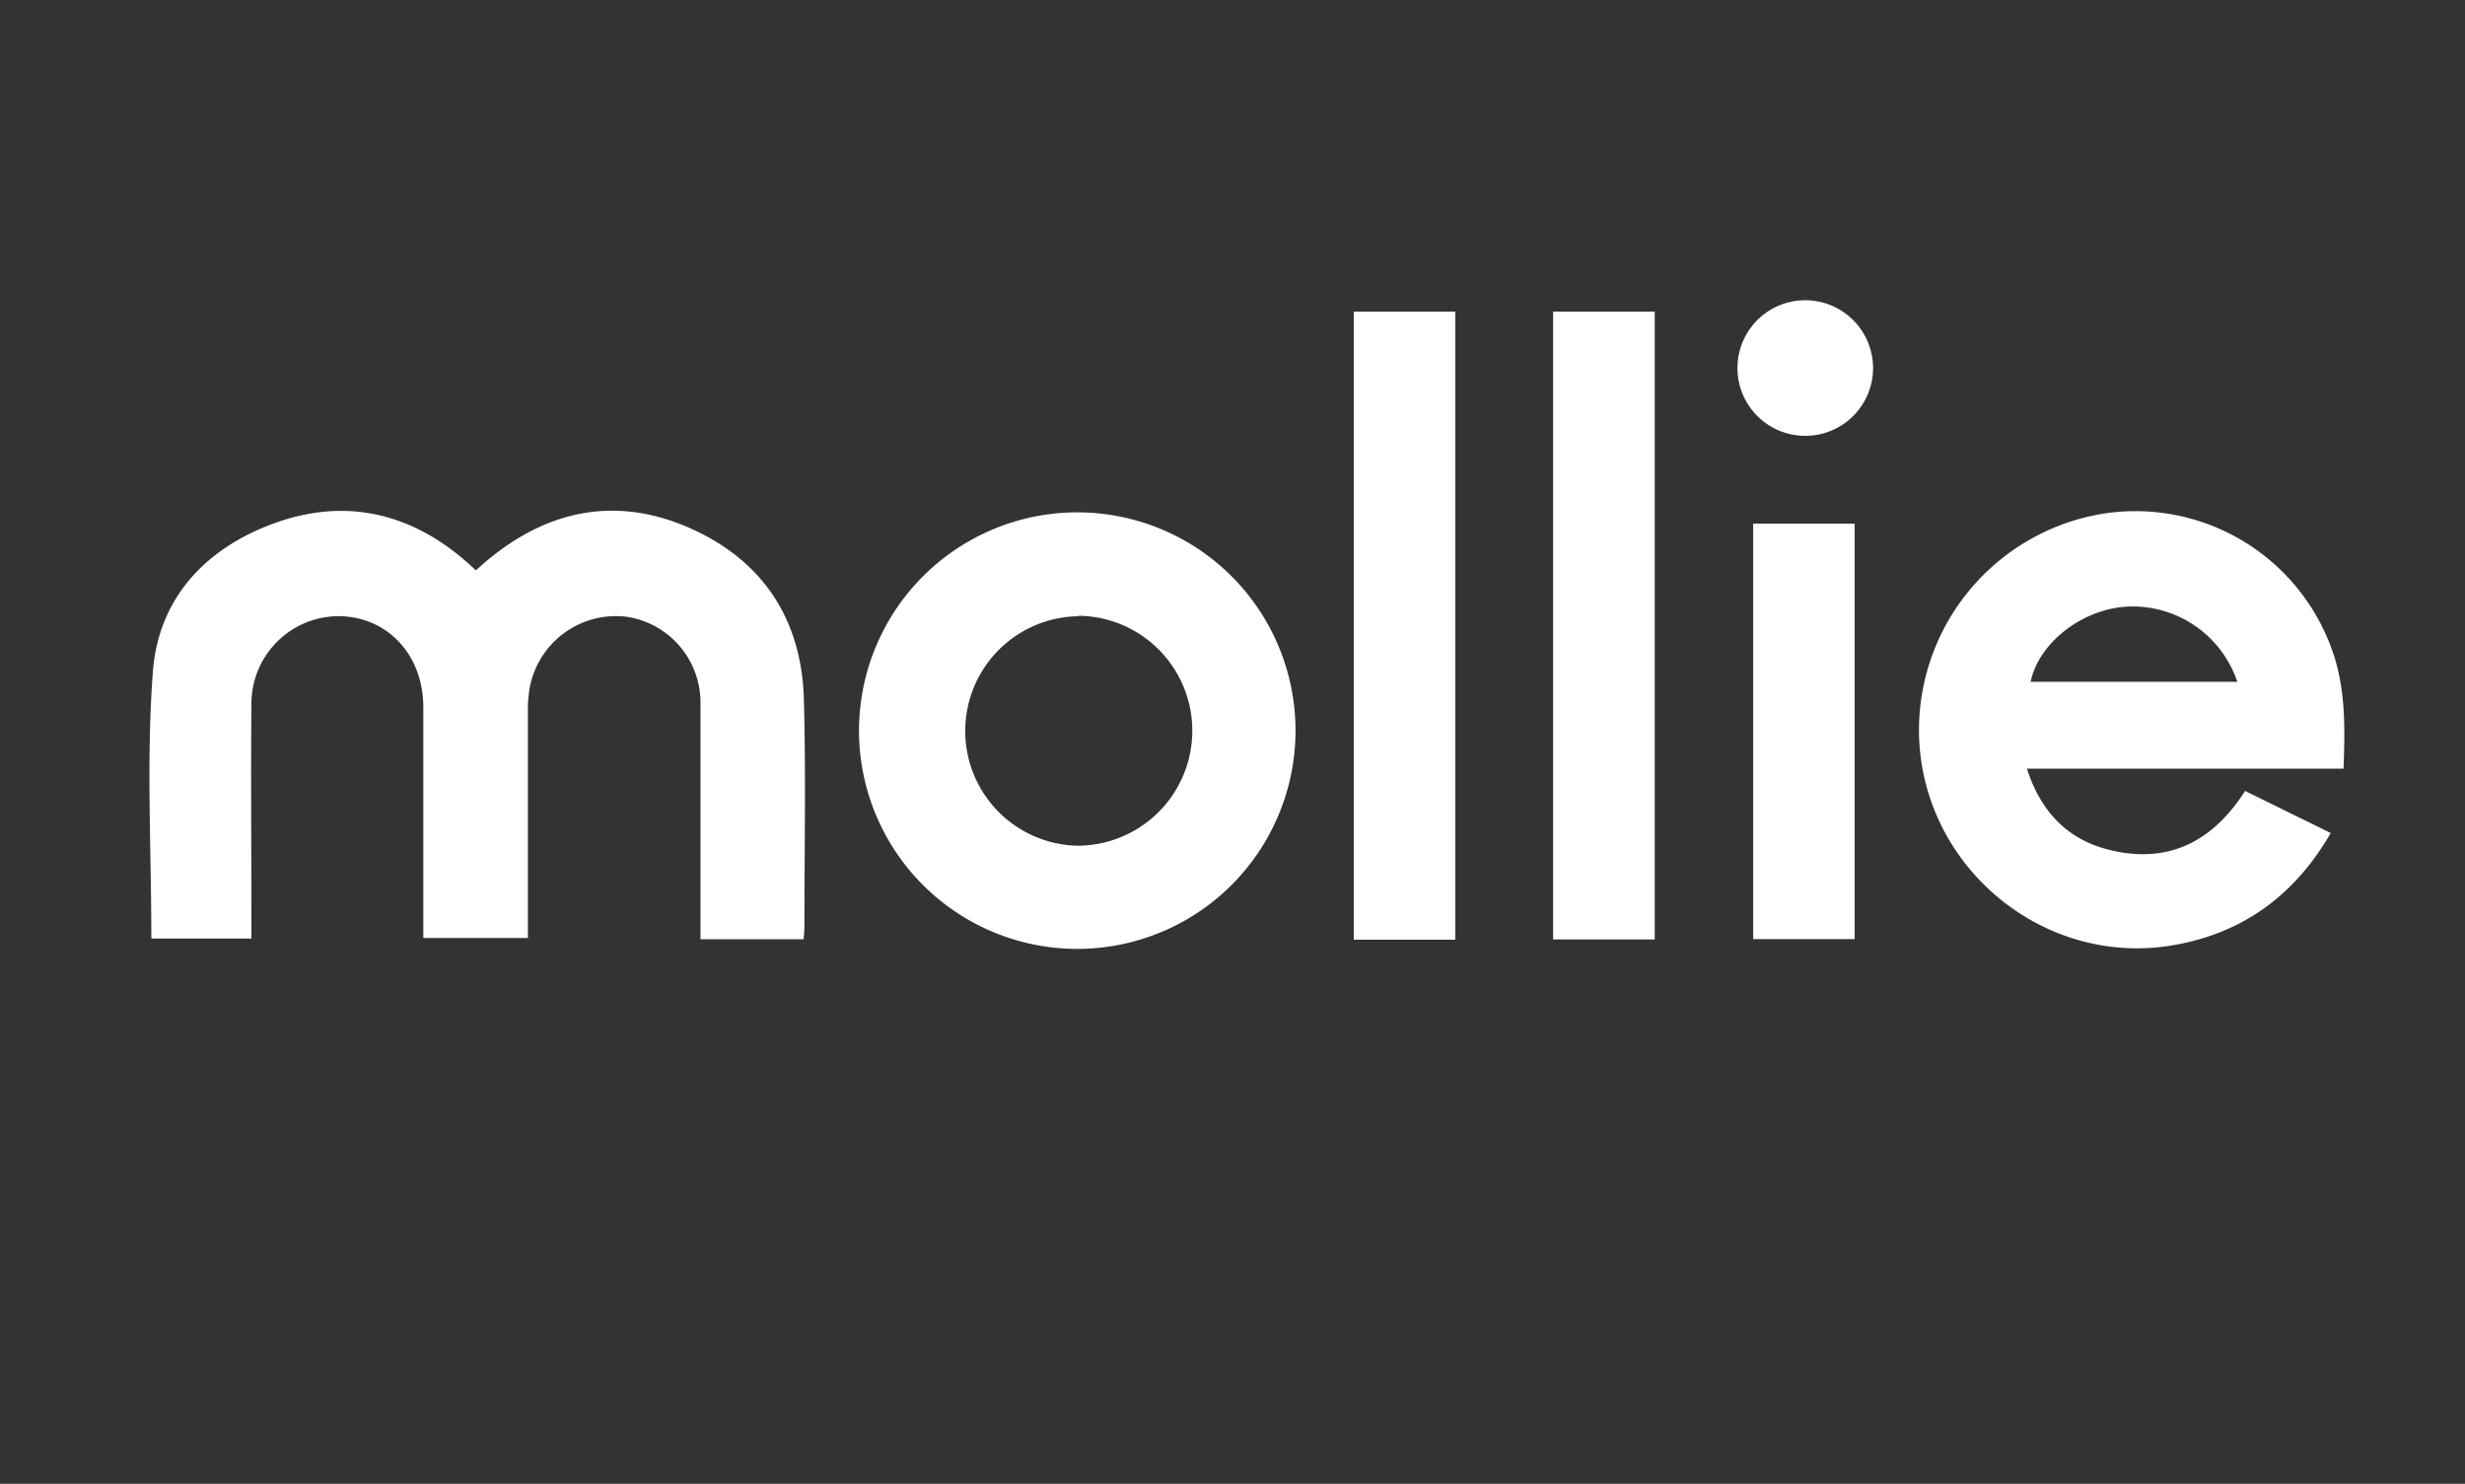
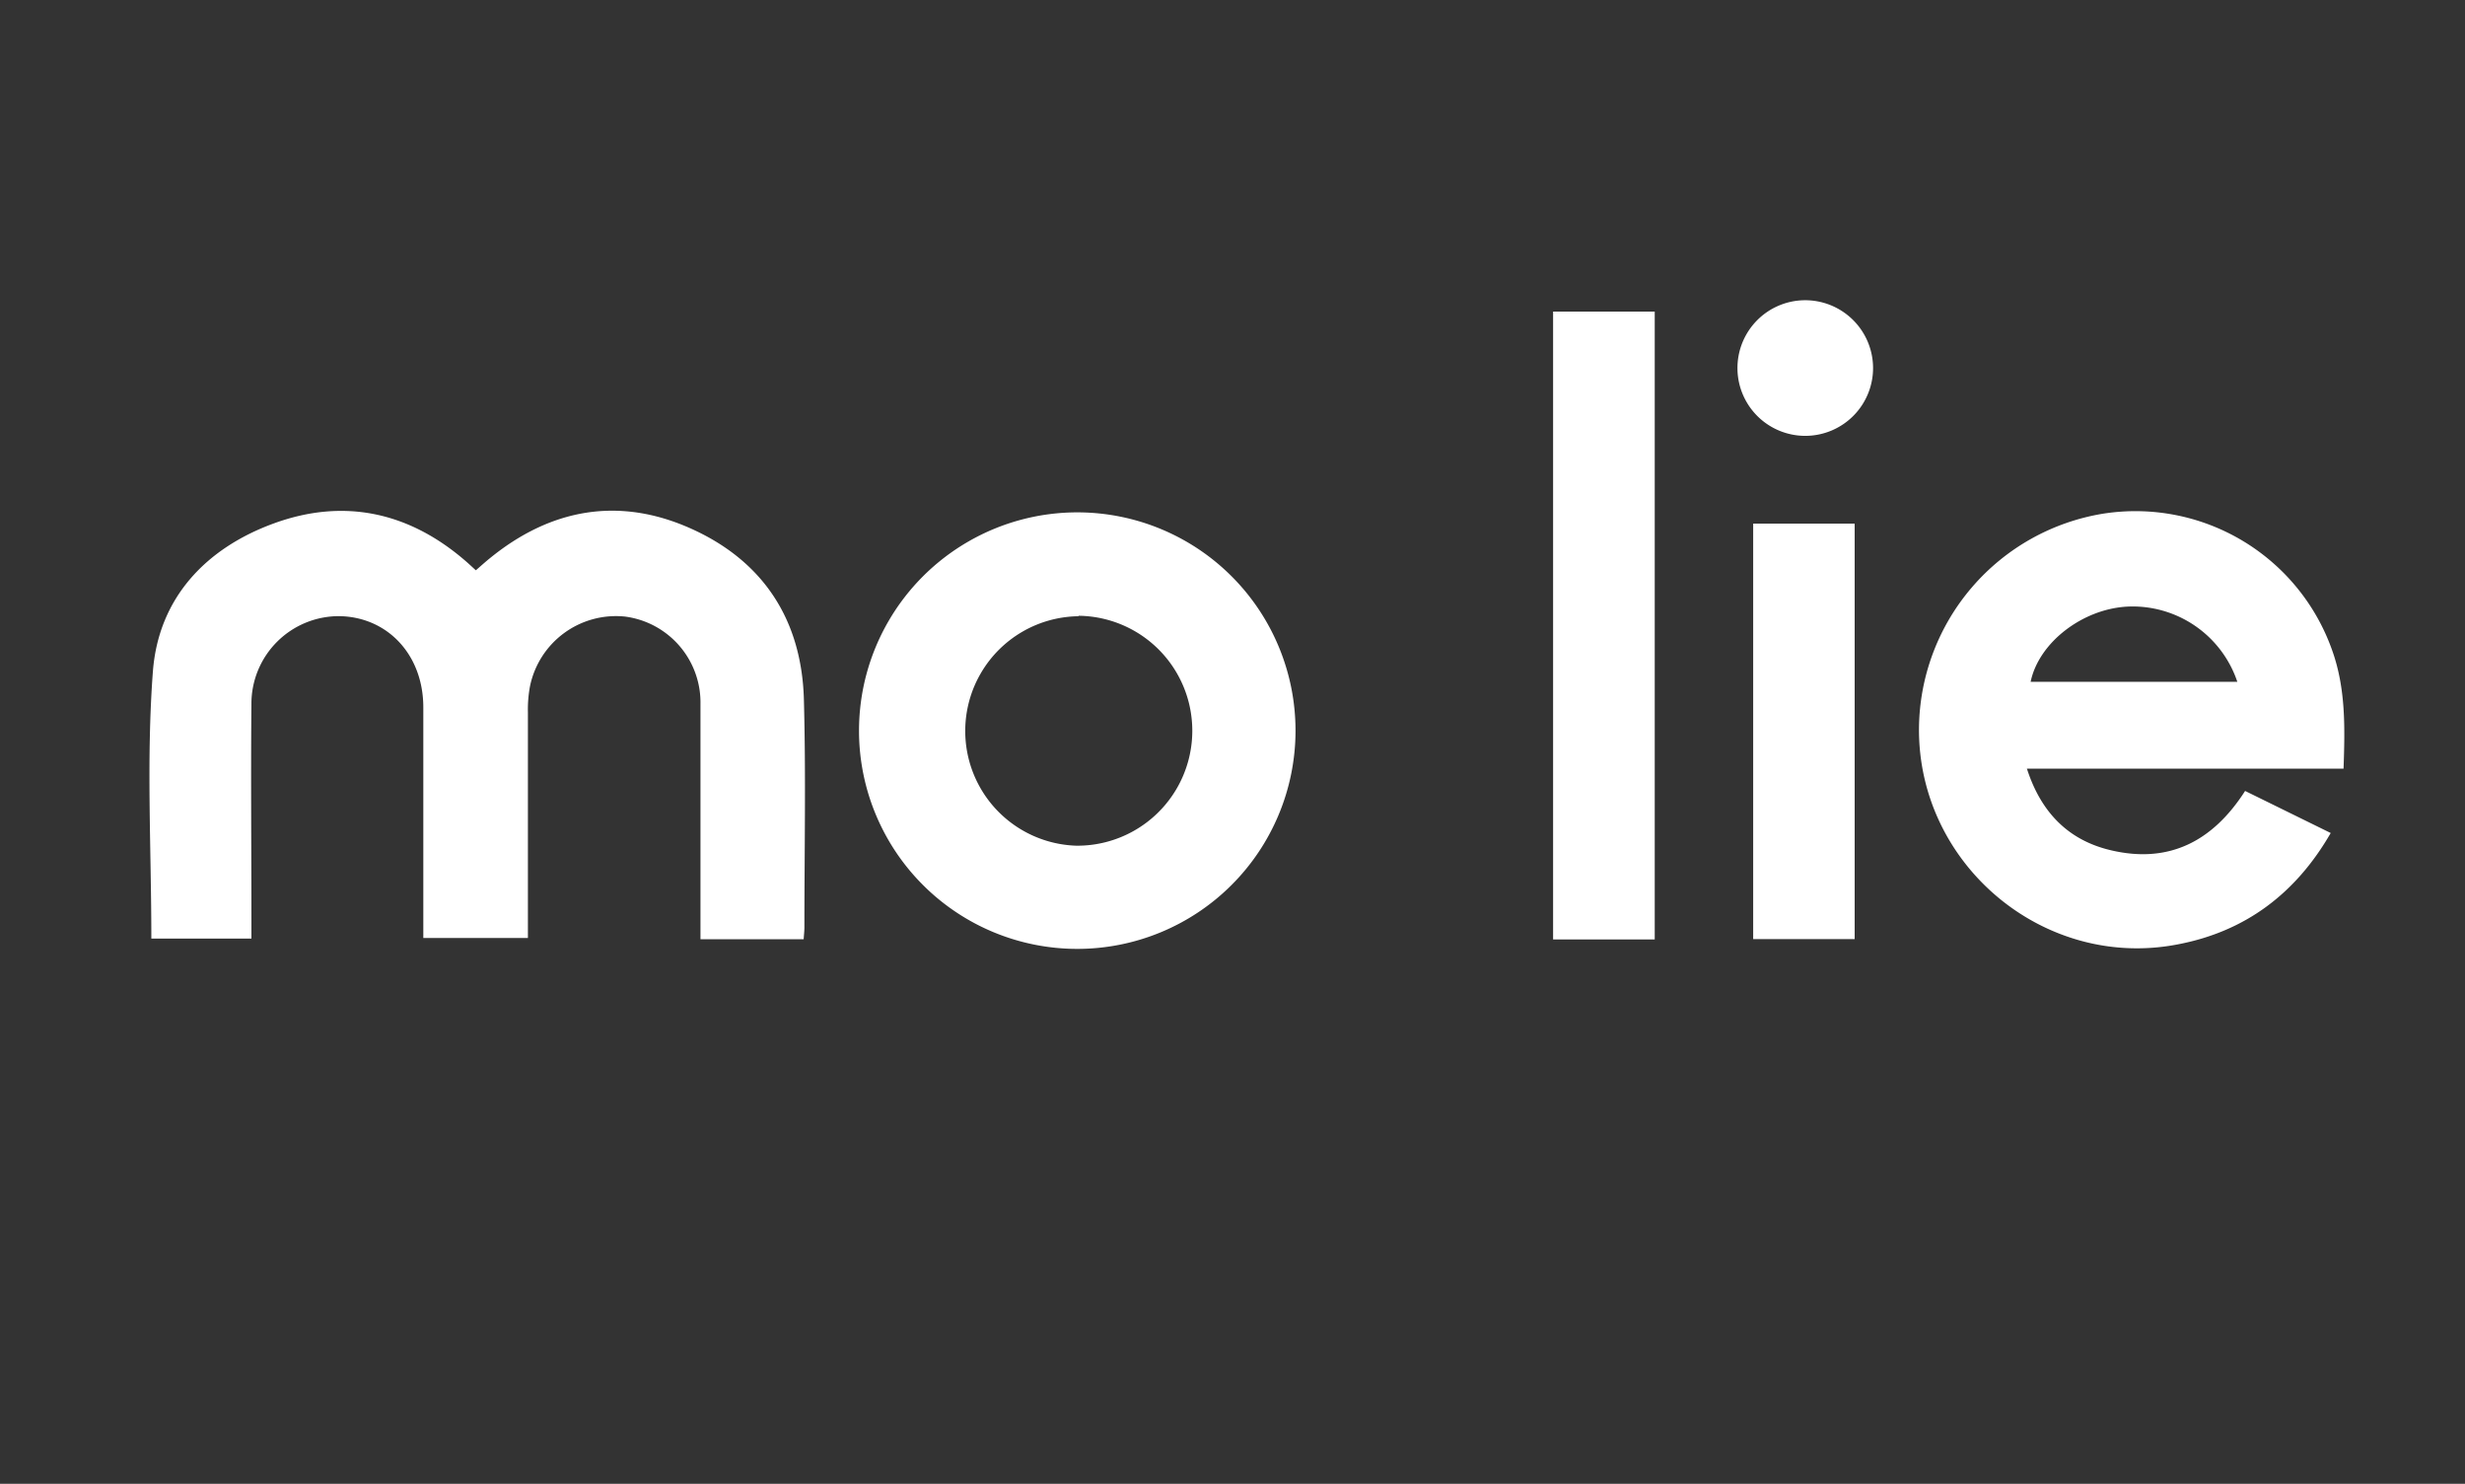
<svg xmlns="http://www.w3.org/2000/svg" id="a1bbf355-85af-49d7-9298-36f77581c4f8" data-name="Laag 1" viewBox="0 0 332.27 200">
  <rect x="0" y="0" width="332.27" height="200" fill="#333333" stroke="none" />
  <defs>
    <style>.ba363e6c-7932-4a39-bb6d-1c56a13a55f5{fill:#fff;}</style>
  </defs>
  <path class="ba363e6c-7932-4a39-bb6d-1c56a13a55f5" d="M20.4,126.51c0-12.14-.69-24.13.21-36,.75-9.86,7.1-16.64,16.41-20S55,69,62.55,75.44c.51.43,1,.89,1.59,1.43.64-.55,1.23-1.09,1.85-1.59,8.27-6.76,17.51-8.38,27.22-4s14.86,12.32,15.15,23c.28,10.23.07,20.47.07,30.7,0,.5-.06,1-.1,1.62H94.42v-3c0-9.57,0-19.13,0-28.69a11.68,11.68,0,0,0-10.14-11.8,11.83,11.83,0,0,0-12.84,9.4A16.88,16.88,0,0,0,71.16,96c0,10.08,0,20.16,0,30.43H57.06V123.8c0-9.48,0-19,0-28.46,0-7.06-4.79-12.16-11.27-12.29A11.8,11.8,0,0,0,33.89,94.81c-.09,9.71,0,19.42,0,29.14v2.56Z" />
  <path class="ba363e6c-7932-4a39-bb6d-1c56a13a55f5" d="M315.9,103.61H273.22c1.91,5.94,5.63,9.67,11.34,11,7.78,1.83,13.7-1.18,18.07-8l11.54,5.67c-4.72,8.18-11.5,13.26-20.56,15-18.07,3.54-35.08-10.72-34.94-29.15a29.58,29.58,0,0,1,24.87-28.9,28.12,28.12,0,0,1,30.83,18.44C316.21,92.84,316.09,98.09,315.9,103.61ZM301.58,91.9a14.89,14.89,0,0,0-14.77-10.14c-6.1.3-12,4.86-13.09,10.14Z" />
  <path class="ba363e6c-7932-4a39-bb6d-1c56a13a55f5" d="M145.29,69.06a29.42,29.42,0,1,1-29.5,29.44A29.44,29.44,0,0,1,145.29,69.06Zm.09,14a15.47,15.47,0,0,0-.32,30.93A15.47,15.47,0,1,0,145.38,83Z" />
-   <path class="ba363e6c-7932-4a39-bb6d-1c56a13a55f5" d="M196.17,42v84.66H182.48V42Z" />
  <path class="ba363e6c-7932-4a39-bb6d-1c56a13a55f5" d="M223.05,126.63h-13.7V42h13.7Z" />
  <path class="ba363e6c-7932-4a39-bb6d-1c56a13a55f5" d="M250,126.58H236.32v-56H250Z" />
  <path class="ba363e6c-7932-4a39-bb6d-1c56a13a55f5" d="M252.48,49.56a9.14,9.14,0,1,1-9.34-9.09A9.15,9.15,0,0,1,252.48,49.56Z" />
</svg>